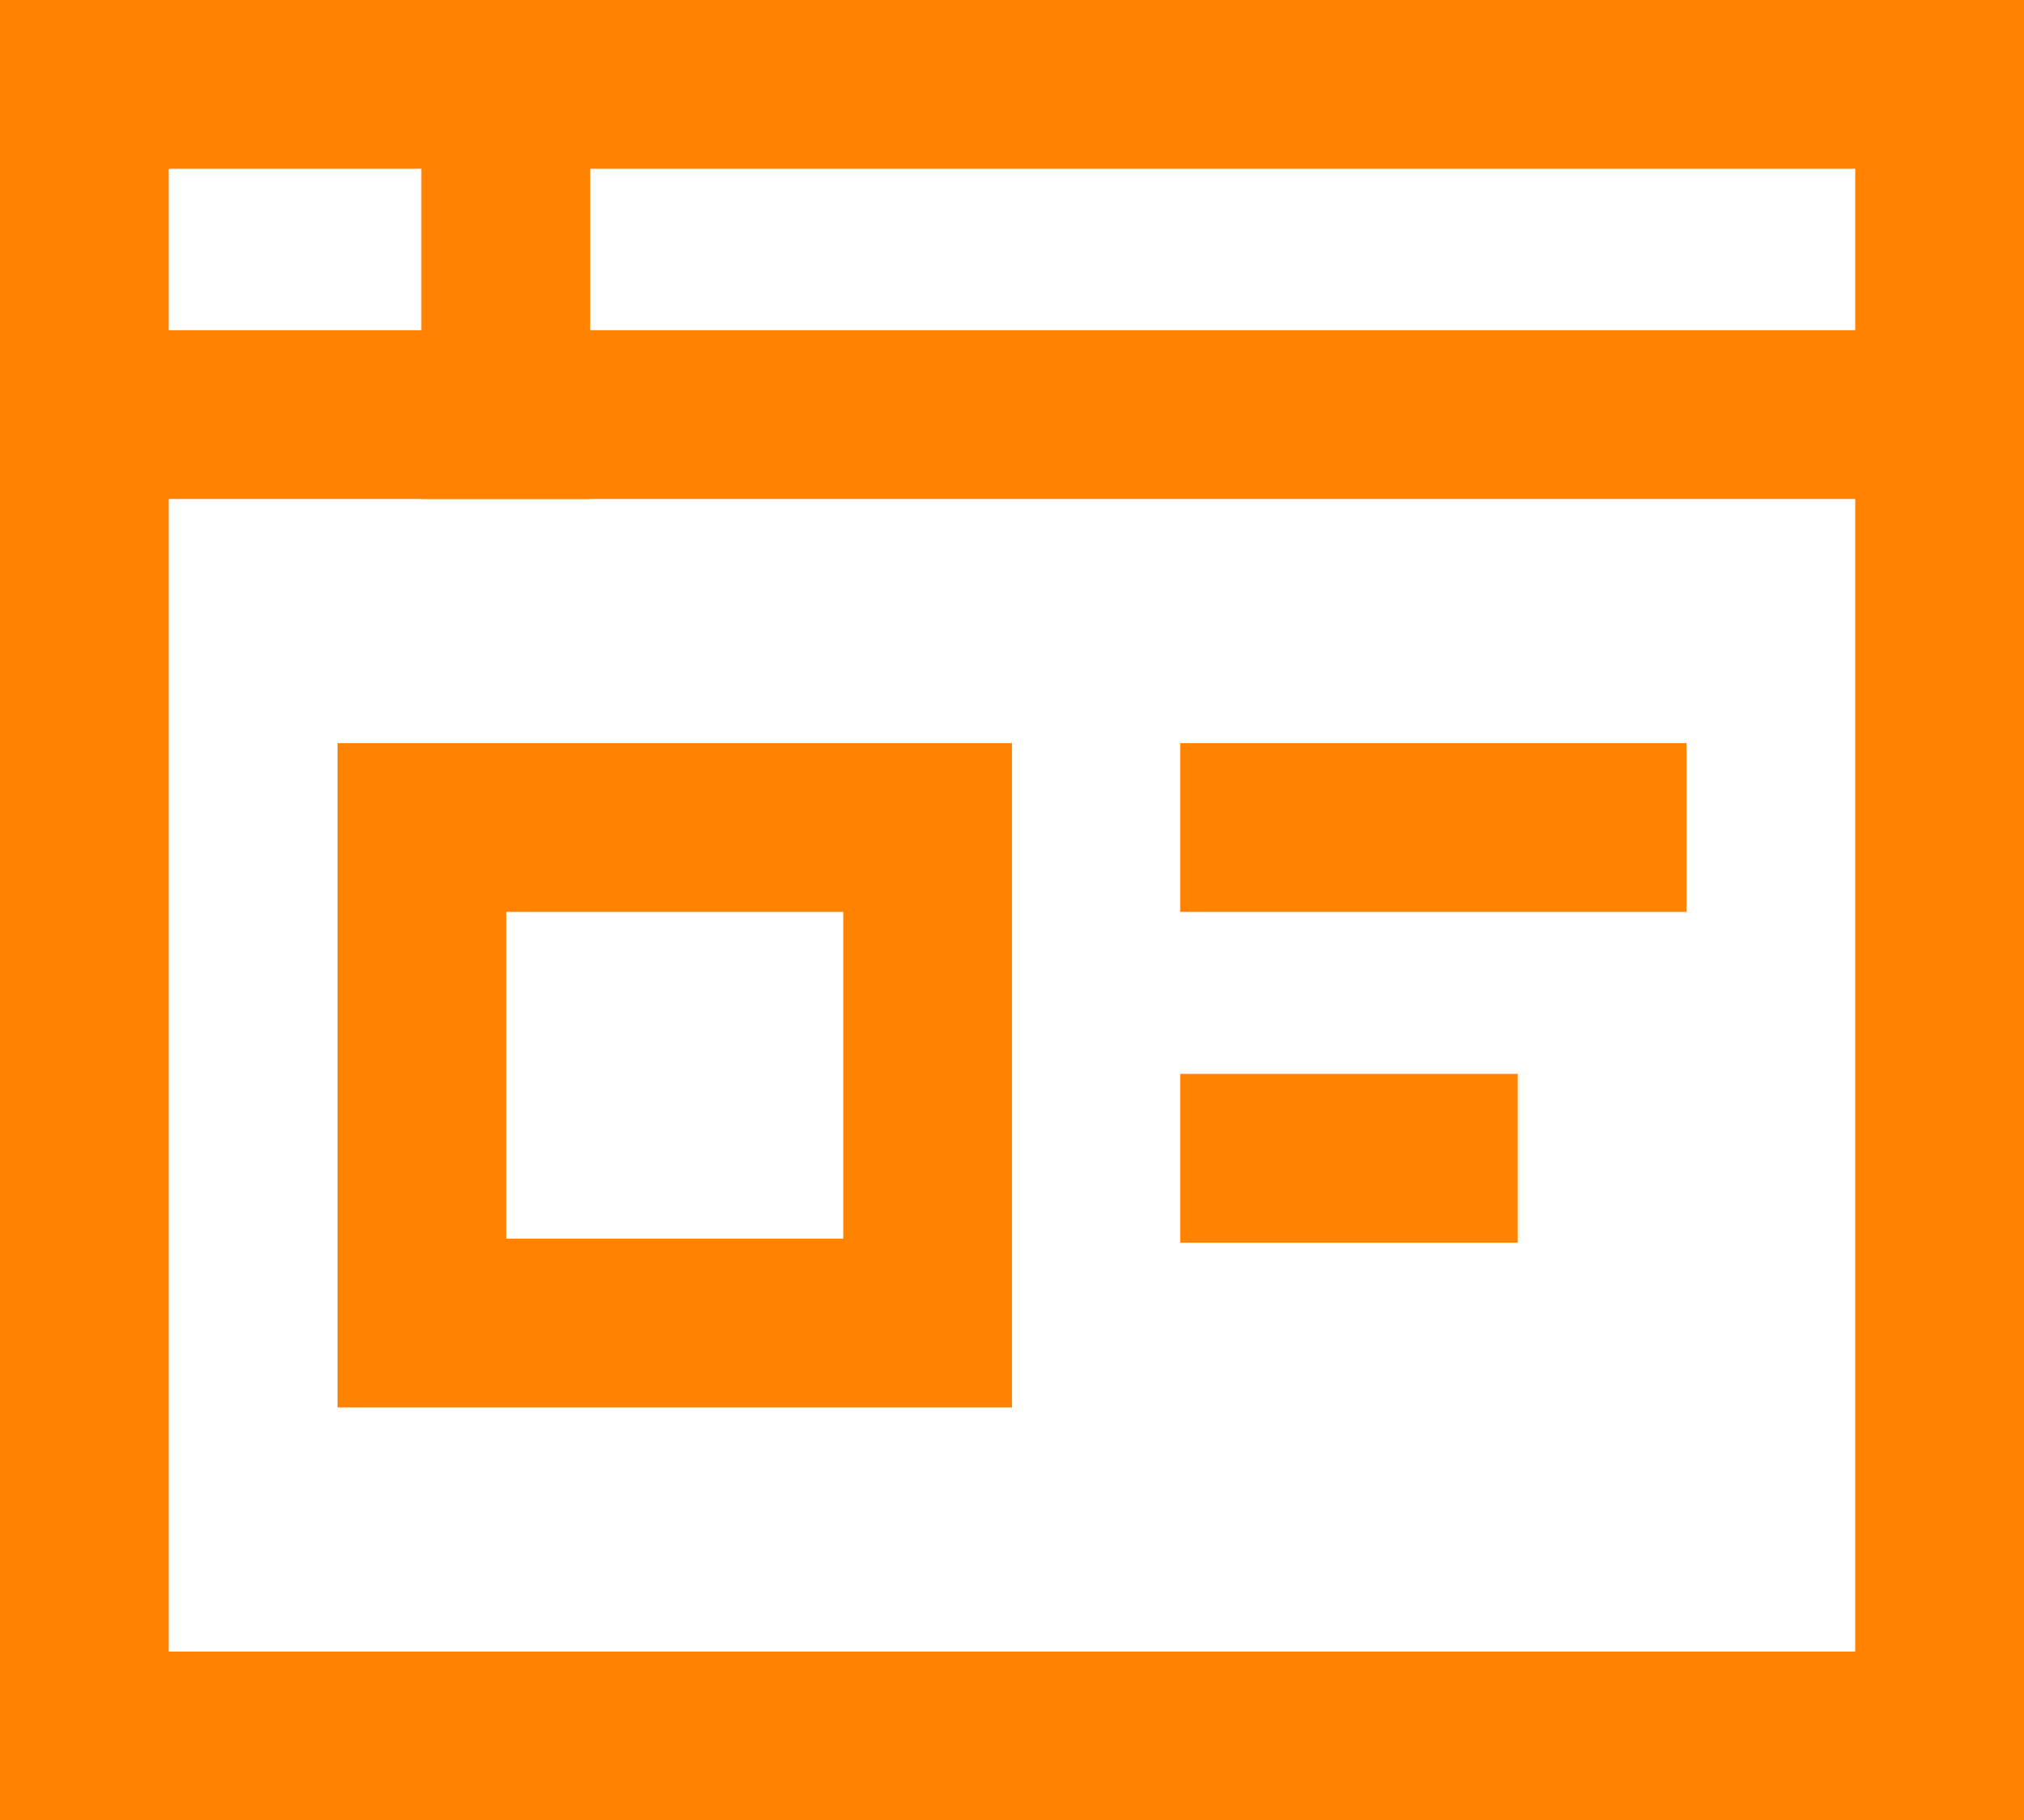
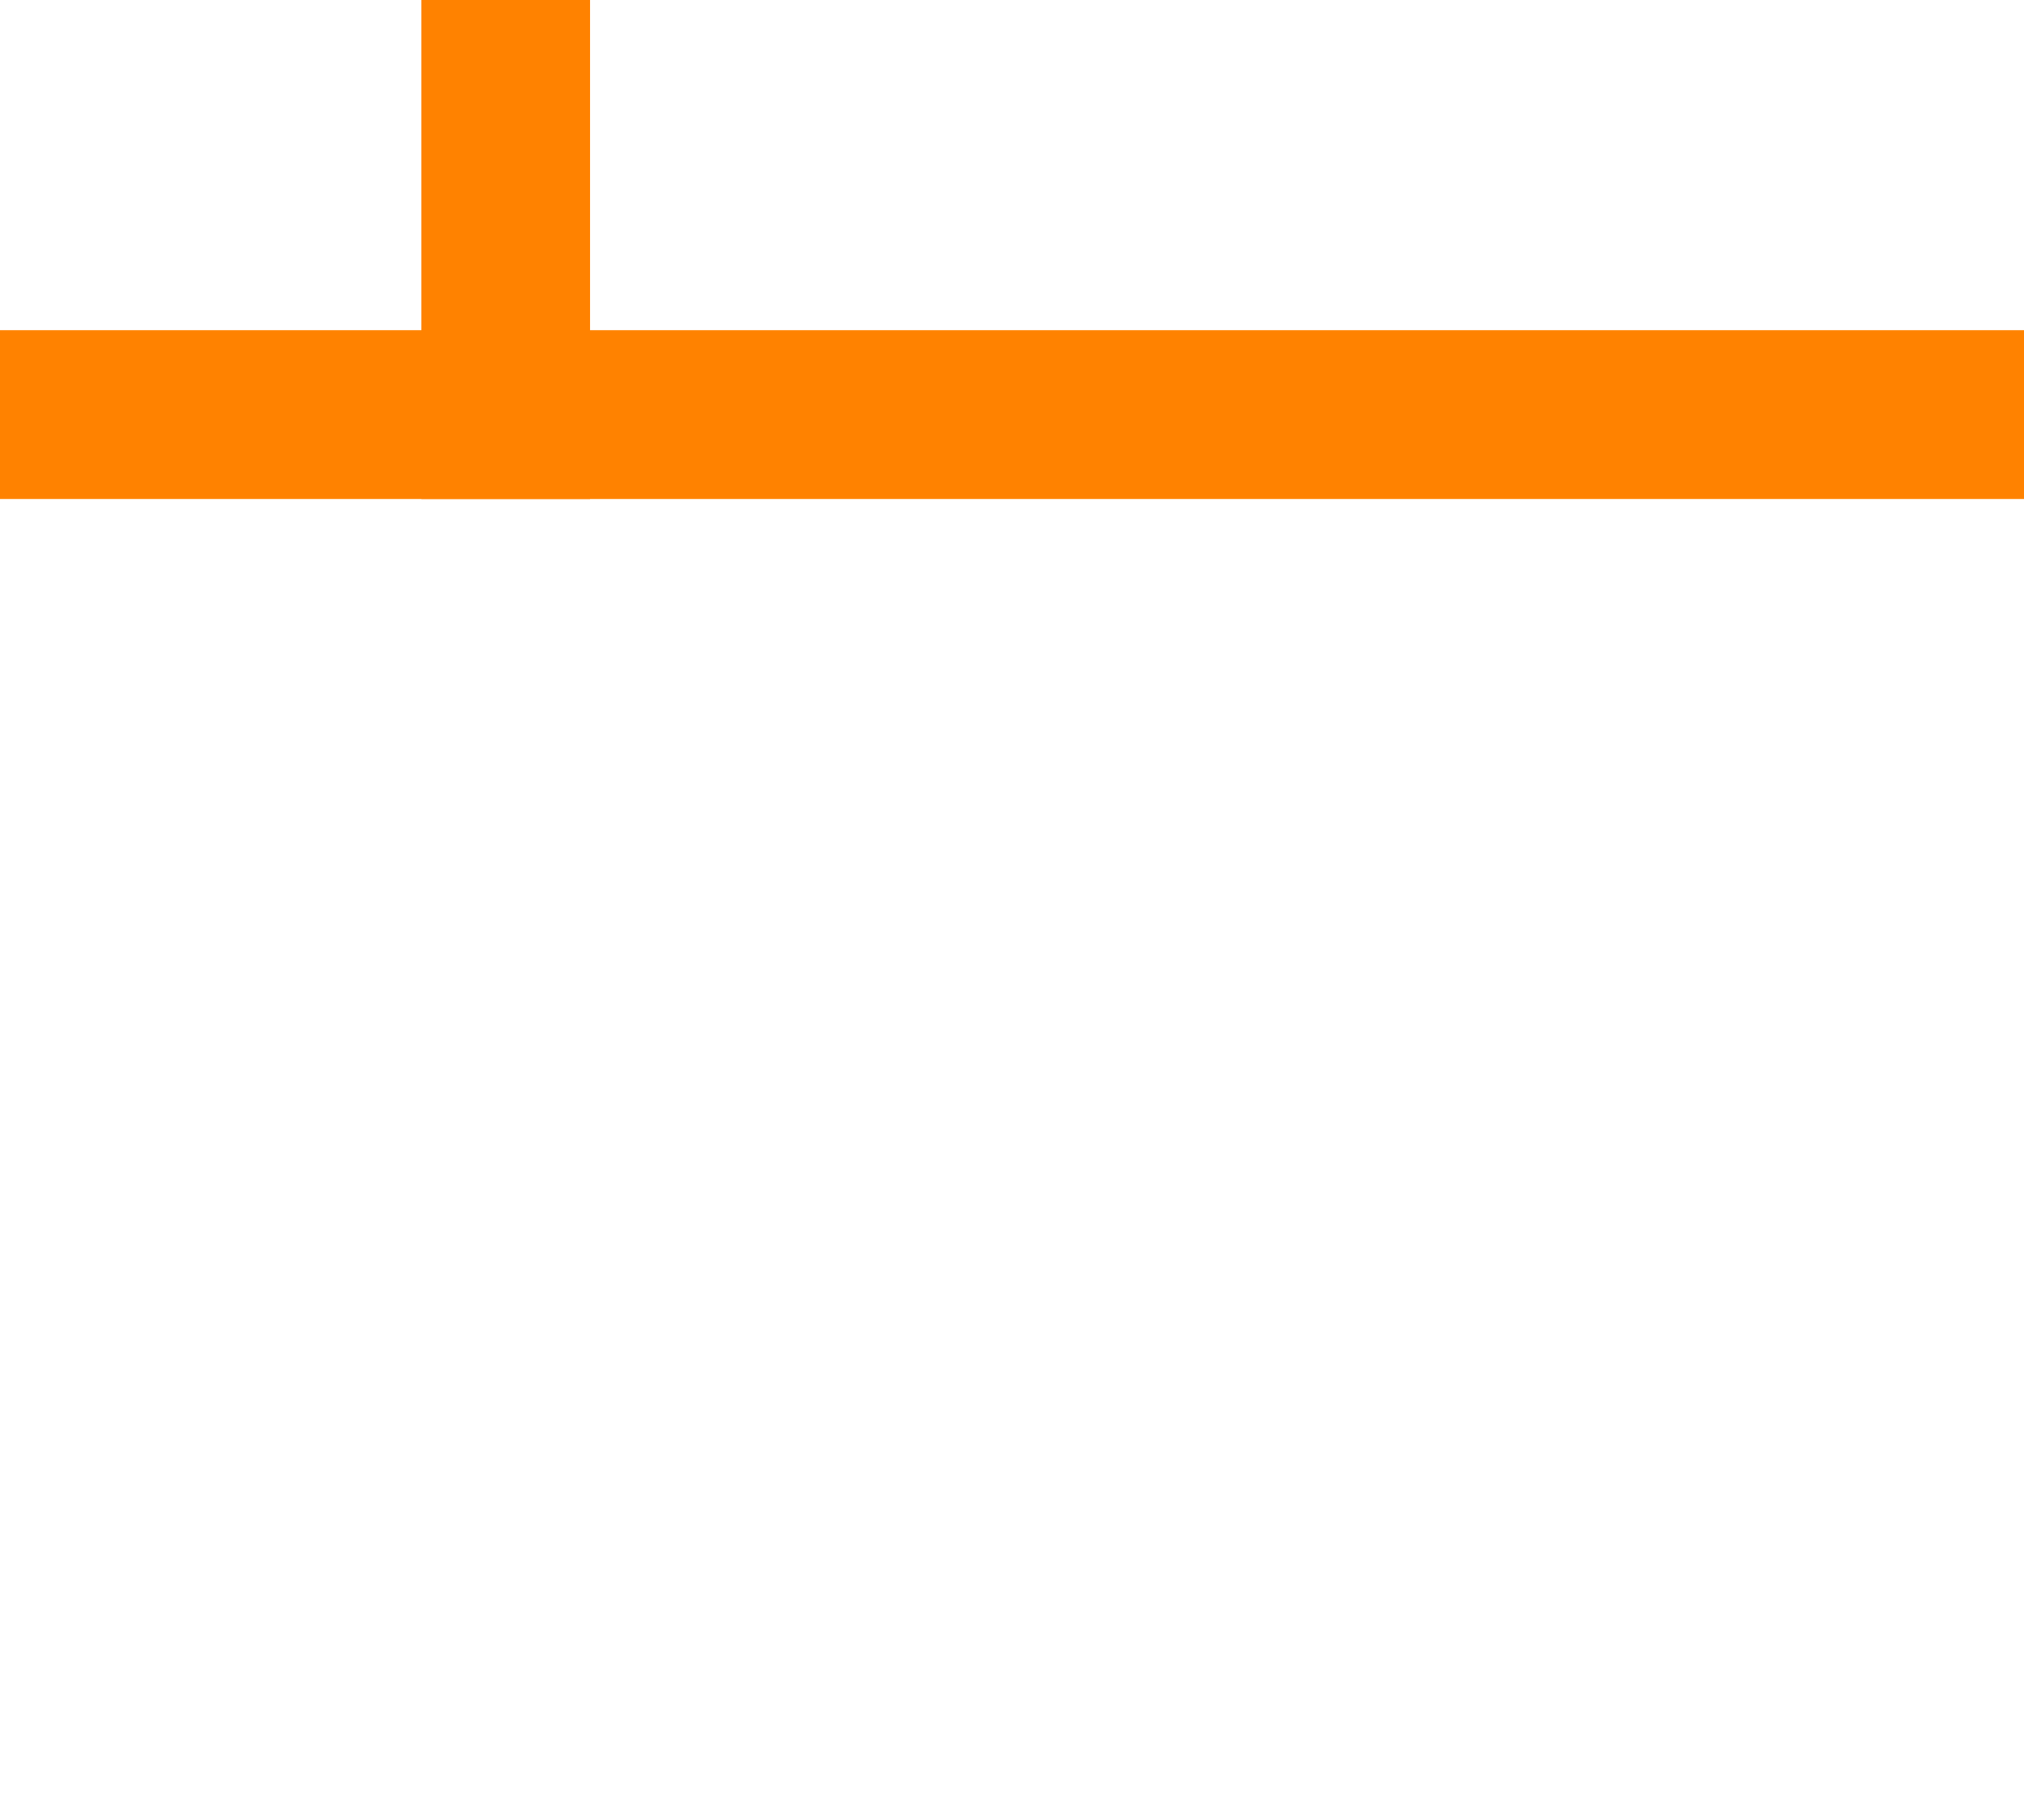
<svg xmlns="http://www.w3.org/2000/svg" id="Layer_1" data-name="Layer 1" viewBox="0 0 35.98 32.36">
  <defs>
    <style> .cls-1 { fill: none; stroke: #ff8200; stroke-linecap: square; stroke-miterlimit: 10; stroke-width: 3px; } </style>
  </defs>
-   <path class="cls-1" d="M34.48,1.5H1.5v29.36h32.98V1.5Z" />
  <path class="cls-1" d="M1.5,7.37h32.98" />
-   <path class="cls-1" d="M16.49,14.71H7.5v8.81h8.99v-8.81Z" />
-   <path class="cls-1" d="M22.48,14.71h6" />
-   <path class="cls-1" d="M22.48,20.59h3" />
  <path class="cls-1" d="M8.99,1.5v5.87" />
</svg>